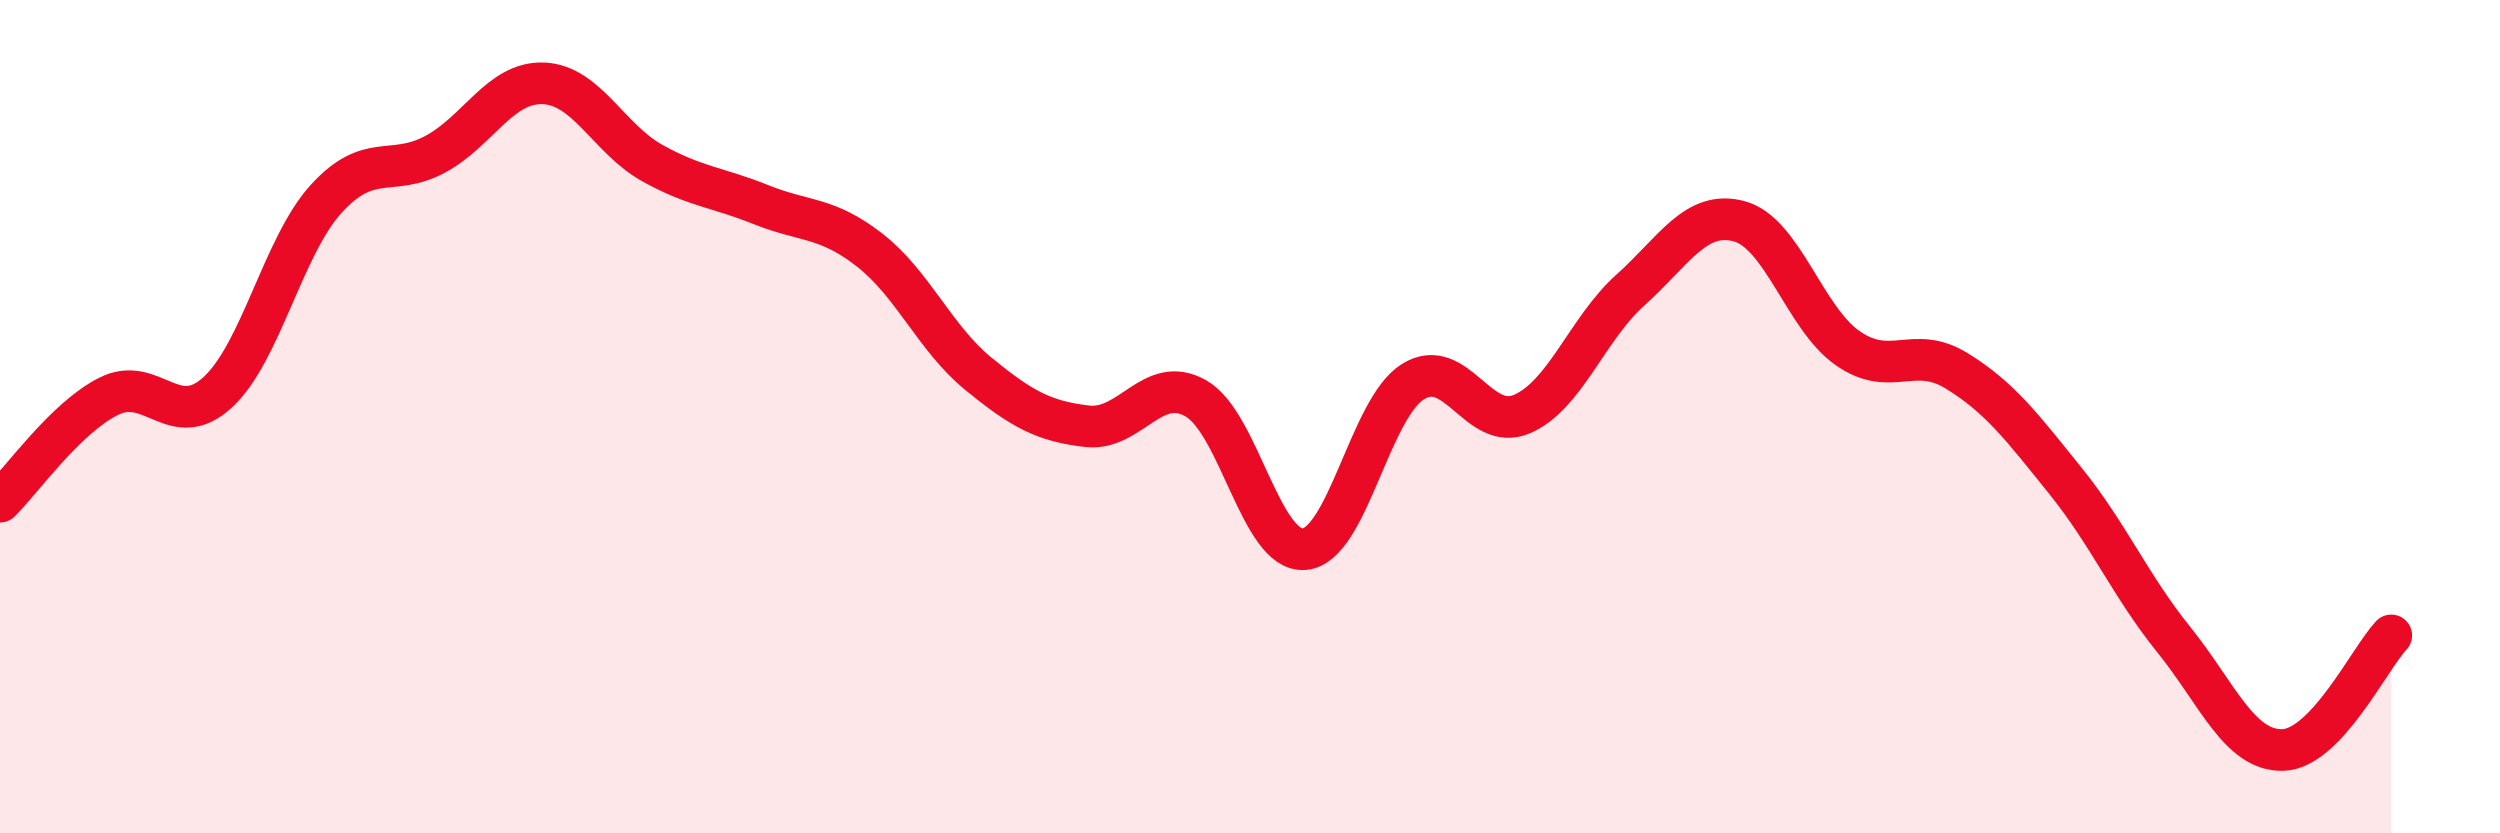
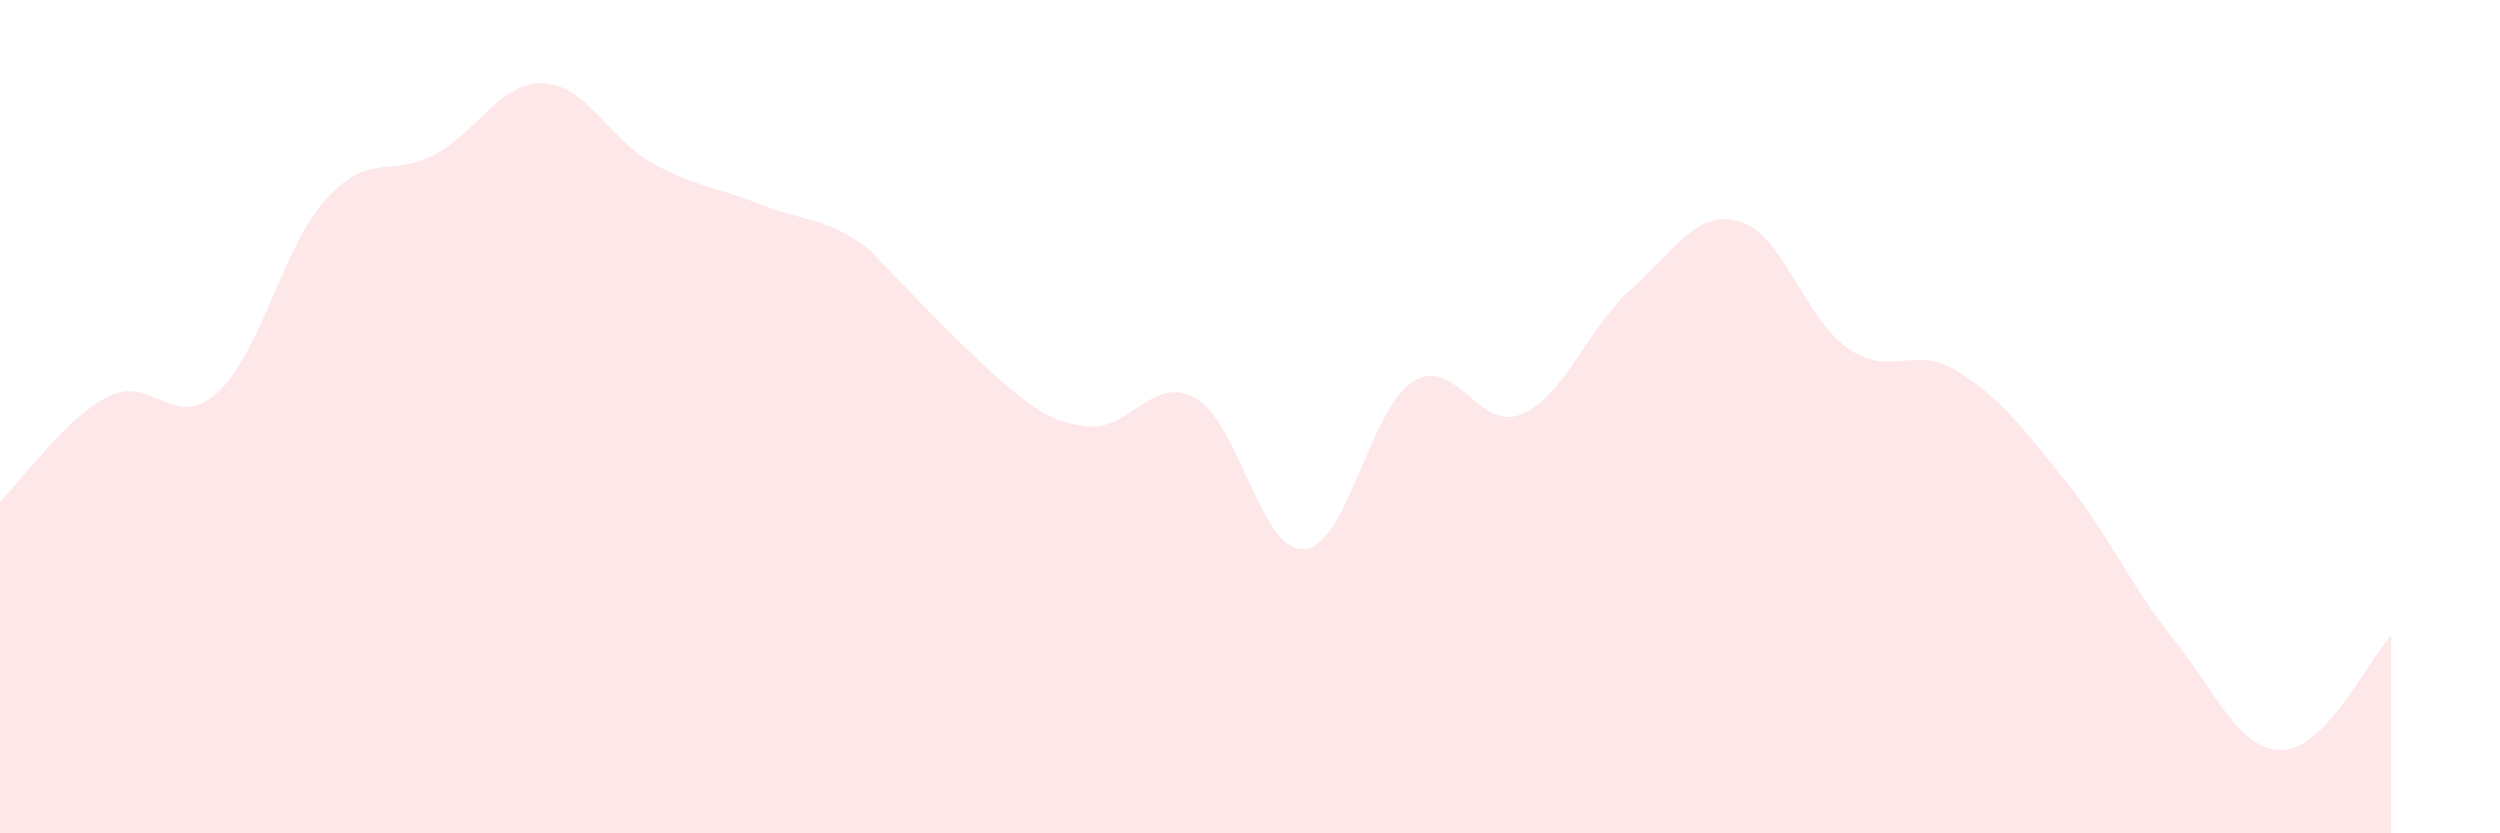
<svg xmlns="http://www.w3.org/2000/svg" width="60" height="20" viewBox="0 0 60 20">
-   <path d="M 0,12.04 C 0.52,11.53 1.57,10.03 2.61,9.51 C 3.65,8.99 4.18,10.37 5.22,9.42 C 6.26,8.47 6.79,5.91 7.83,4.77 C 8.87,3.63 9.39,4.26 10.43,3.71 C 11.47,3.16 12,1.96 13.04,2 C 14.08,2.04 14.61,3.33 15.65,3.91 C 16.69,4.49 17.22,4.49 18.26,4.91 C 19.3,5.33 19.83,5.19 20.87,6 C 21.91,6.81 22.44,8.12 23.48,8.97 C 24.52,9.82 25.05,10.11 26.09,10.23 C 27.13,10.35 27.66,8.97 28.7,9.56 C 29.74,10.15 30.26,13.26 31.3,13.18 C 32.34,13.1 32.87,9.81 33.91,9.16 C 34.95,8.51 35.48,10.38 36.52,9.94 C 37.56,9.5 38.09,7.89 39.13,6.96 C 40.17,6.03 40.7,5.03 41.74,5.31 C 42.78,5.59 43.31,7.64 44.35,8.36 C 45.39,9.08 45.92,8.26 46.96,8.9 C 48,9.54 48.53,10.25 49.57,11.54 C 50.61,12.83 51.13,14.06 52.17,15.35 C 53.21,16.64 53.74,18.02 54.78,18 C 55.82,17.98 56.87,15.8 57.39,15.25L57.39 20L0 20Z" fill="#EB0A25" opacity="0.1" stroke-linecap="round" stroke-linejoin="round" />
-   <path d="M 0,12.04 C 0.52,11.53 1.57,10.03 2.61,9.51 C 3.65,8.99 4.18,10.37 5.22,9.42 C 6.26,8.47 6.79,5.91 7.83,4.77 C 8.87,3.63 9.39,4.26 10.43,3.71 C 11.47,3.16 12,1.96 13.04,2 C 14.08,2.04 14.61,3.33 15.65,3.91 C 16.69,4.49 17.22,4.49 18.26,4.91 C 19.3,5.33 19.83,5.19 20.87,6 C 21.91,6.81 22.44,8.12 23.48,8.97 C 24.52,9.82 25.05,10.11 26.09,10.23 C 27.13,10.35 27.66,8.97 28.7,9.56 C 29.74,10.15 30.26,13.26 31.3,13.18 C 32.34,13.1 32.87,9.81 33.91,9.16 C 34.95,8.51 35.48,10.38 36.52,9.94 C 37.56,9.5 38.09,7.89 39.13,6.96 C 40.17,6.03 40.7,5.03 41.74,5.31 C 42.78,5.59 43.31,7.64 44.35,8.36 C 45.39,9.08 45.92,8.26 46.96,8.9 C 48,9.54 48.53,10.25 49.57,11.54 C 50.61,12.83 51.13,14.06 52.17,15.35 C 53.21,16.64 53.74,18.02 54.78,18 C 55.82,17.98 56.87,15.8 57.39,15.25" stroke="#EB0A25" stroke-width="1" fill="none" stroke-linecap="round" stroke-linejoin="round" />
+   <path d="M 0,12.04 C 0.52,11.53 1.57,10.03 2.61,9.51 C 3.65,8.99 4.18,10.37 5.22,9.42 C 6.26,8.47 6.79,5.91 7.83,4.77 C 8.87,3.63 9.39,4.26 10.43,3.71 C 11.47,3.16 12,1.96 13.04,2 C 14.08,2.04 14.61,3.33 15.65,3.91 C 16.69,4.49 17.22,4.49 18.26,4.91 C 19.3,5.33 19.83,5.19 20.87,6 C 24.52,9.82 25.05,10.11 26.09,10.23 C 27.13,10.35 27.66,8.97 28.7,9.56 C 29.74,10.15 30.26,13.26 31.3,13.18 C 32.34,13.1 32.87,9.81 33.91,9.16 C 34.95,8.51 35.48,10.38 36.52,9.94 C 37.56,9.5 38.09,7.89 39.13,6.96 C 40.17,6.03 40.7,5.03 41.74,5.31 C 42.78,5.59 43.31,7.64 44.35,8.36 C 45.39,9.08 45.92,8.26 46.96,8.9 C 48,9.54 48.53,10.25 49.57,11.54 C 50.61,12.83 51.13,14.06 52.17,15.35 C 53.21,16.64 53.74,18.02 54.78,18 C 55.82,17.98 56.87,15.8 57.39,15.25L57.39 20L0 20Z" fill="#EB0A25" opacity="0.1" stroke-linecap="round" stroke-linejoin="round" />
</svg>